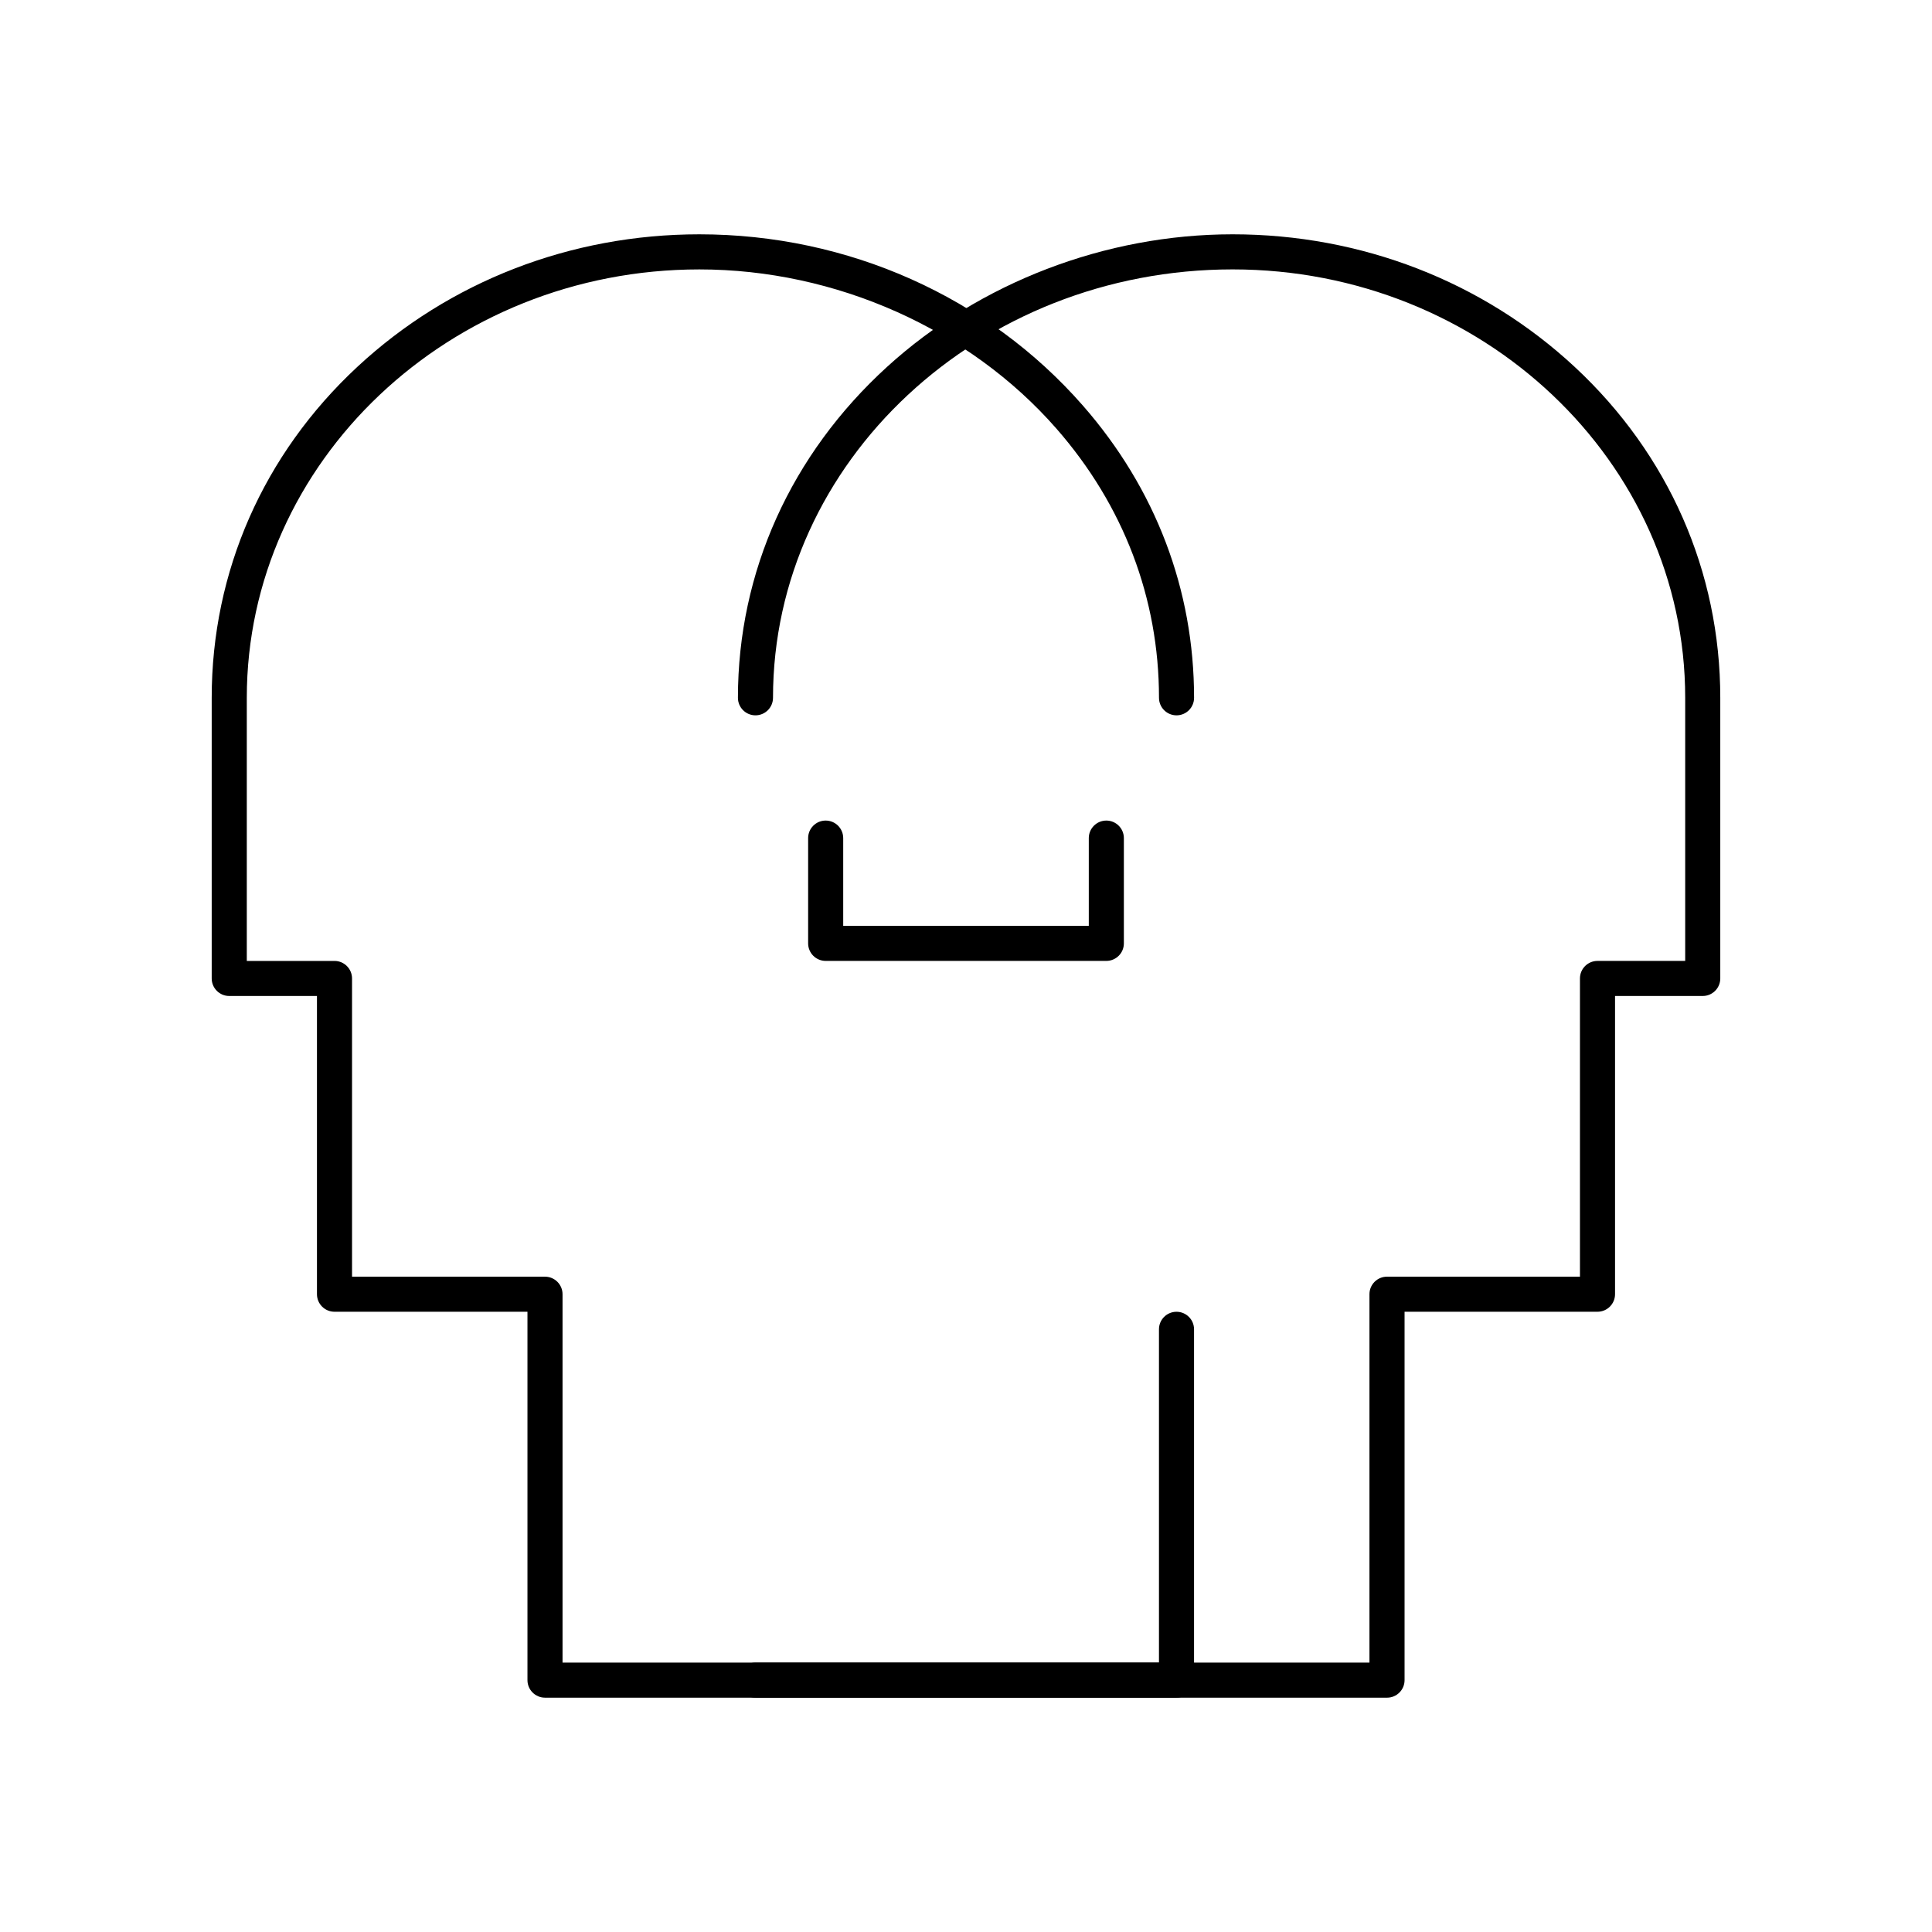
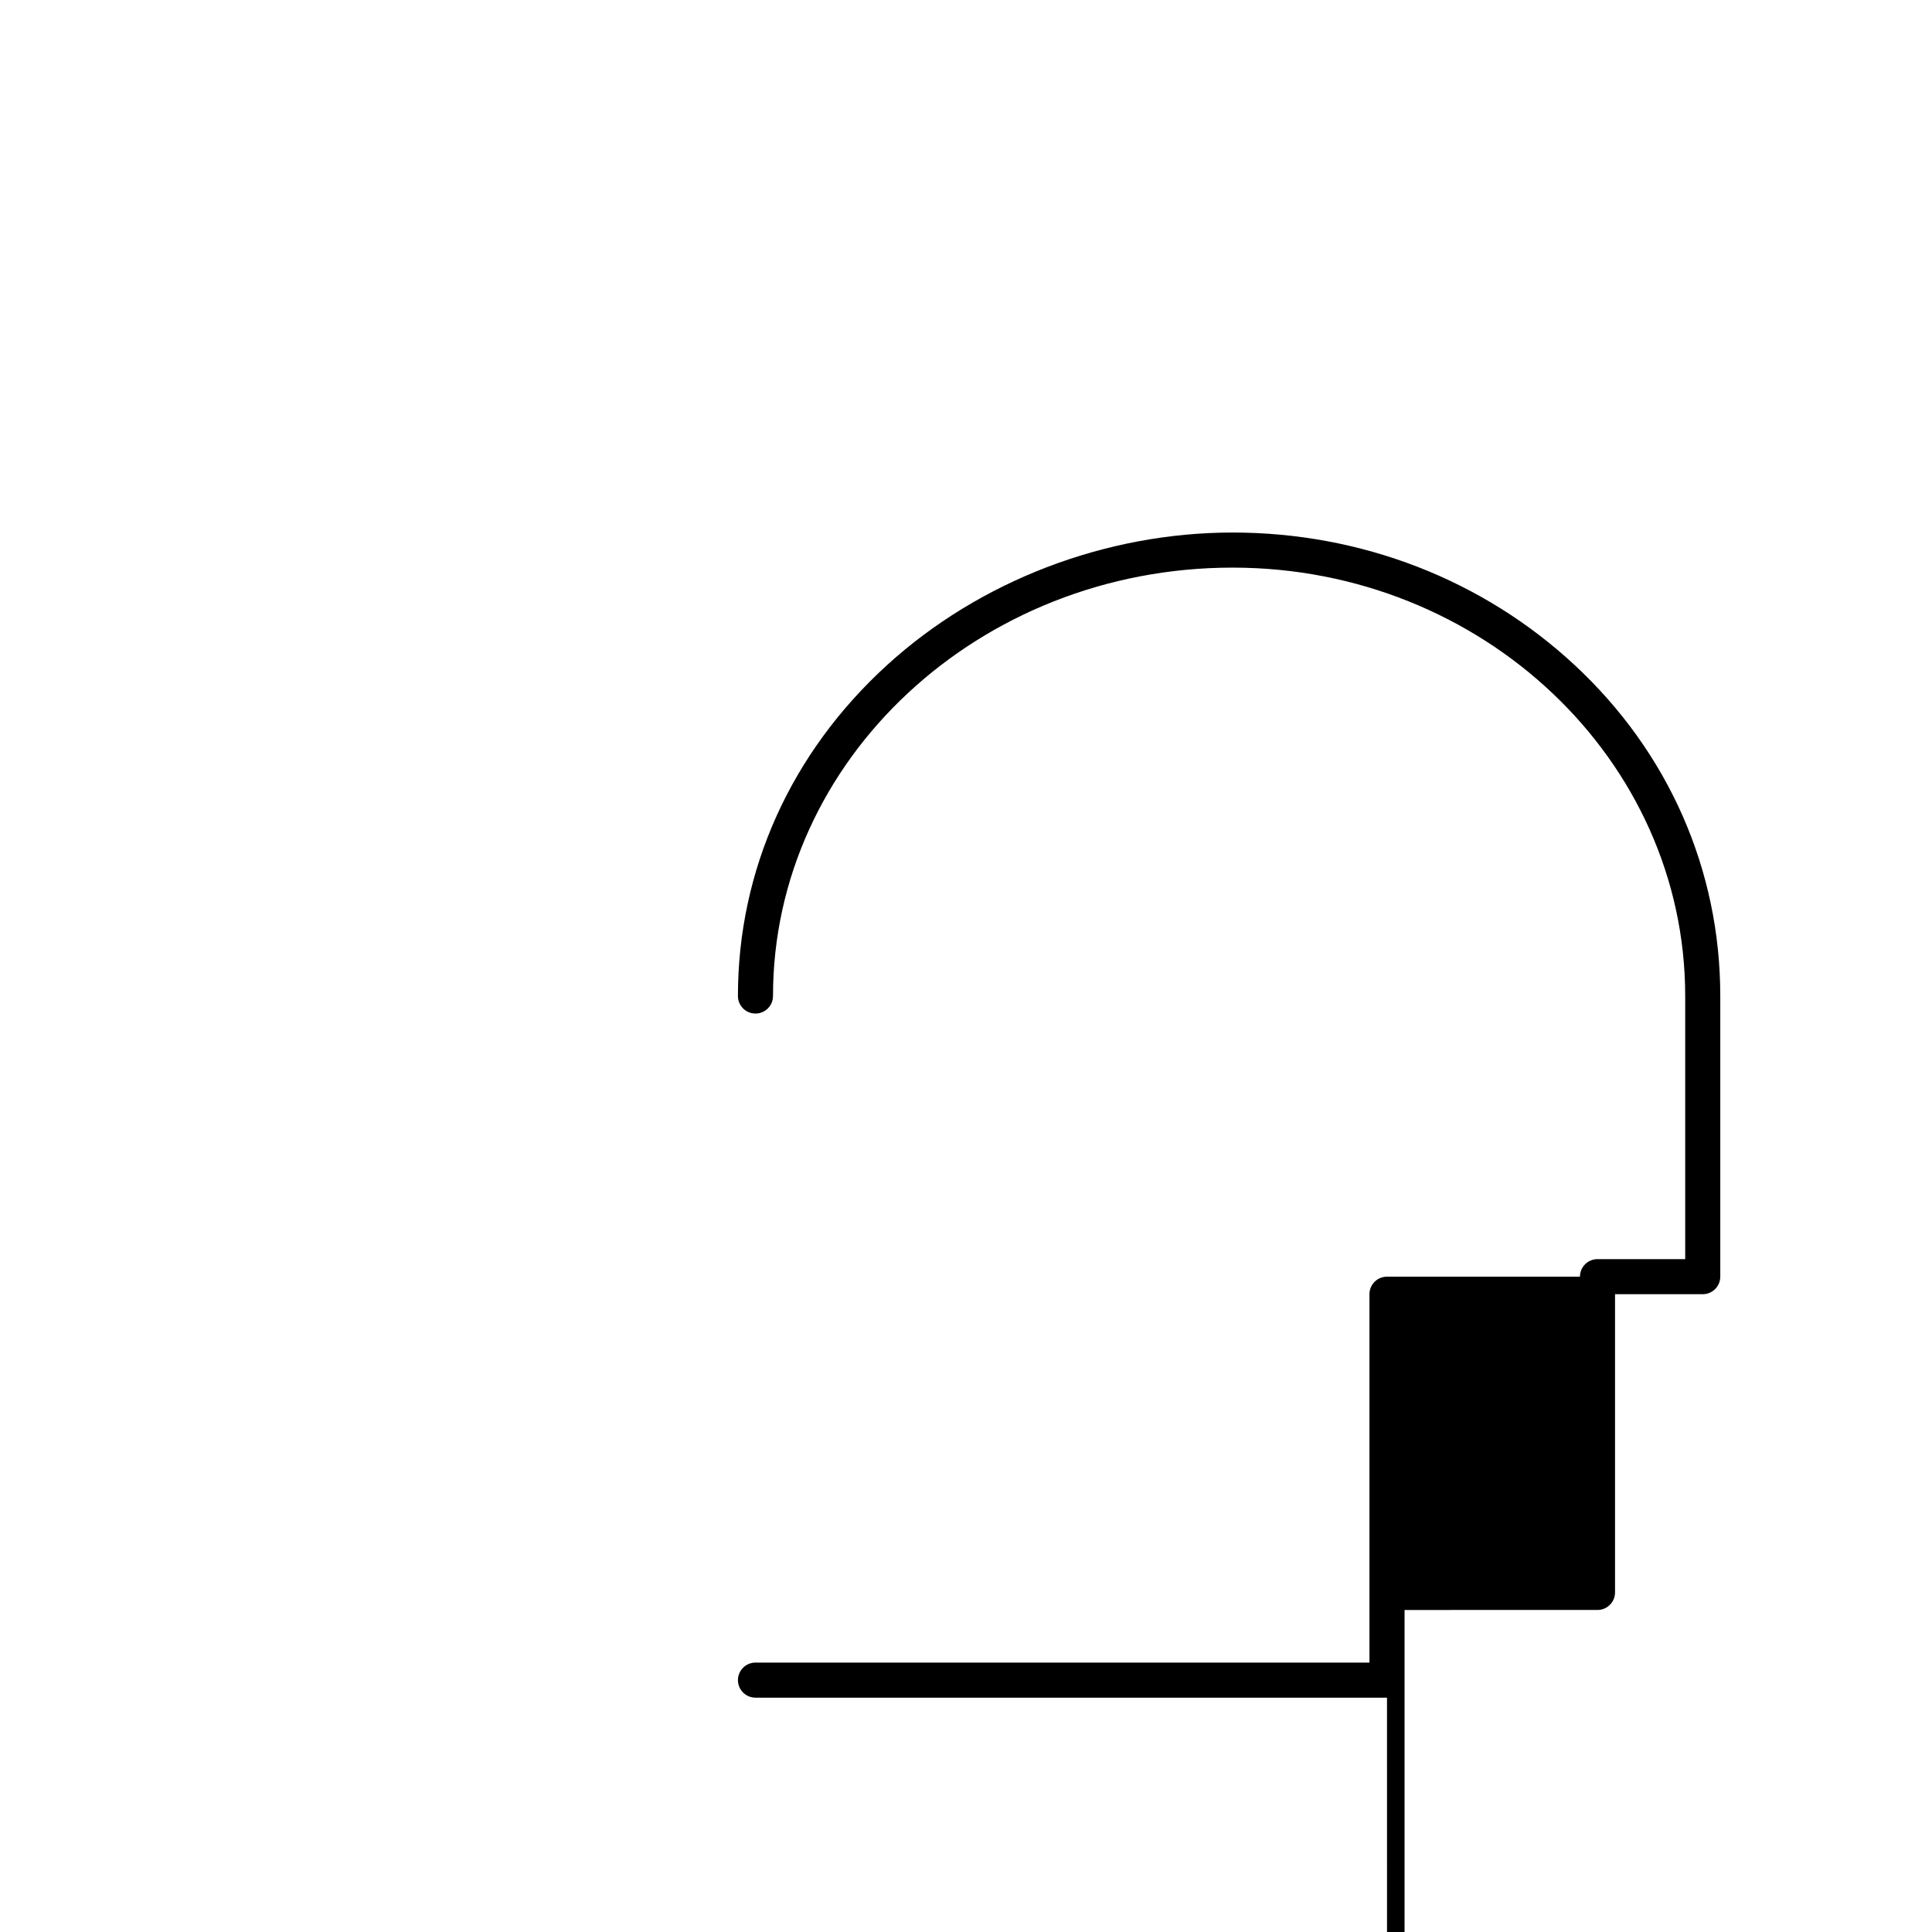
<svg xmlns="http://www.w3.org/2000/svg" fill="#000000" width="800px" height="800px" version="1.1" viewBox="144 144 512 512">
  <g>
-     <path d="m511.57 593.9h-167.36c-2.566 0-4.648-2.082-4.648-4.648s2.082-4.648 4.648-4.648h162.71v-97.625c0-2.566 2.082-4.648 4.648-4.648h51.137v-79.031c0-2.566 2.082-4.648 4.648-4.648h23.242v-69.73c0-62.602-53.805-113.53-119.94-113.53-67.16 0-121.8 50.93-121.8 113.53 0 2.566-2.082 4.648-4.648 4.648s-4.648-2.082-4.648-4.648c0-33.336 14.043-64.492 39.547-87.723 24.492-22.312 57.859-35.105 91.551-35.105 34.082 0 66.277 12.48 90.652 35.137 24.883 23.129 38.582 54.27 38.582 87.688v74.379c0 2.566-2.082 4.648-4.648 4.648h-23.242v79.031c0 2.566-2.082 4.648-4.648 4.648l-51.129 0.004v97.625c0 2.566-2.082 4.648-4.648 4.648z" />
-     <path d="m455.79 593.9h-167.36c-2.566 0-4.648-2.082-4.648-4.648v-97.625h-51.137c-2.566 0-4.648-2.082-4.648-4.648v-79.031h-23.246c-2.566 0-4.648-2.082-4.648-4.648v-74.379c0-33.418 13.703-64.562 38.582-87.688 24.375-22.66 56.574-35.137 90.656-35.137 39.348 0 76.387 16.543 101.63 45.383 19.277 22.027 29.469 48.805 29.469 77.445 0 2.566-2.082 4.648-4.648 4.648s-4.648-2.082-4.648-4.648c0-26.352-9.395-51.012-27.168-71.32-23.129-26.43-58.508-42.207-94.633-42.207-66.137 0-119.94 50.93-119.94 113.53v69.73h23.242c2.566 0 4.648 2.082 4.648 4.648v79.031h51.137c2.566 0 4.648 2.082 4.648 4.648v97.625h158.06v-88.328c0-2.566 2.082-4.648 4.648-4.648s4.648 2.082 4.648 4.648v92.977c0.008 2.559-2.074 4.641-4.641 4.641z" />
-     <path d="m437.19 398.65h-74.379c-2.566 0-4.648-2.082-4.648-4.648v-27.895c0-2.566 2.082-4.648 4.648-4.648s4.648 2.082 4.648 4.648v23.242h65.082v-23.242c0-2.566 2.082-4.648 4.648-4.648s4.648 2.082 4.648 4.648v27.895c0.004 2.566-2.078 4.648-4.648 4.648z" />
+     <path d="m511.57 593.9h-167.36c-2.566 0-4.648-2.082-4.648-4.648s2.082-4.648 4.648-4.648h162.71v-97.625c0-2.566 2.082-4.648 4.648-4.648h51.137c0-2.566 2.082-4.648 4.648-4.648h23.242v-69.73c0-62.602-53.805-113.53-119.94-113.53-67.16 0-121.8 50.93-121.8 113.53 0 2.566-2.082 4.648-4.648 4.648s-4.648-2.082-4.648-4.648c0-33.336 14.043-64.492 39.547-87.723 24.492-22.312 57.859-35.105 91.551-35.105 34.082 0 66.277 12.48 90.652 35.137 24.883 23.129 38.582 54.27 38.582 87.688v74.379c0 2.566-2.082 4.648-4.648 4.648h-23.242v79.031c0 2.566-2.082 4.648-4.648 4.648l-51.129 0.004v97.625c0 2.566-2.082 4.648-4.648 4.648z" />
  </g>
</svg>